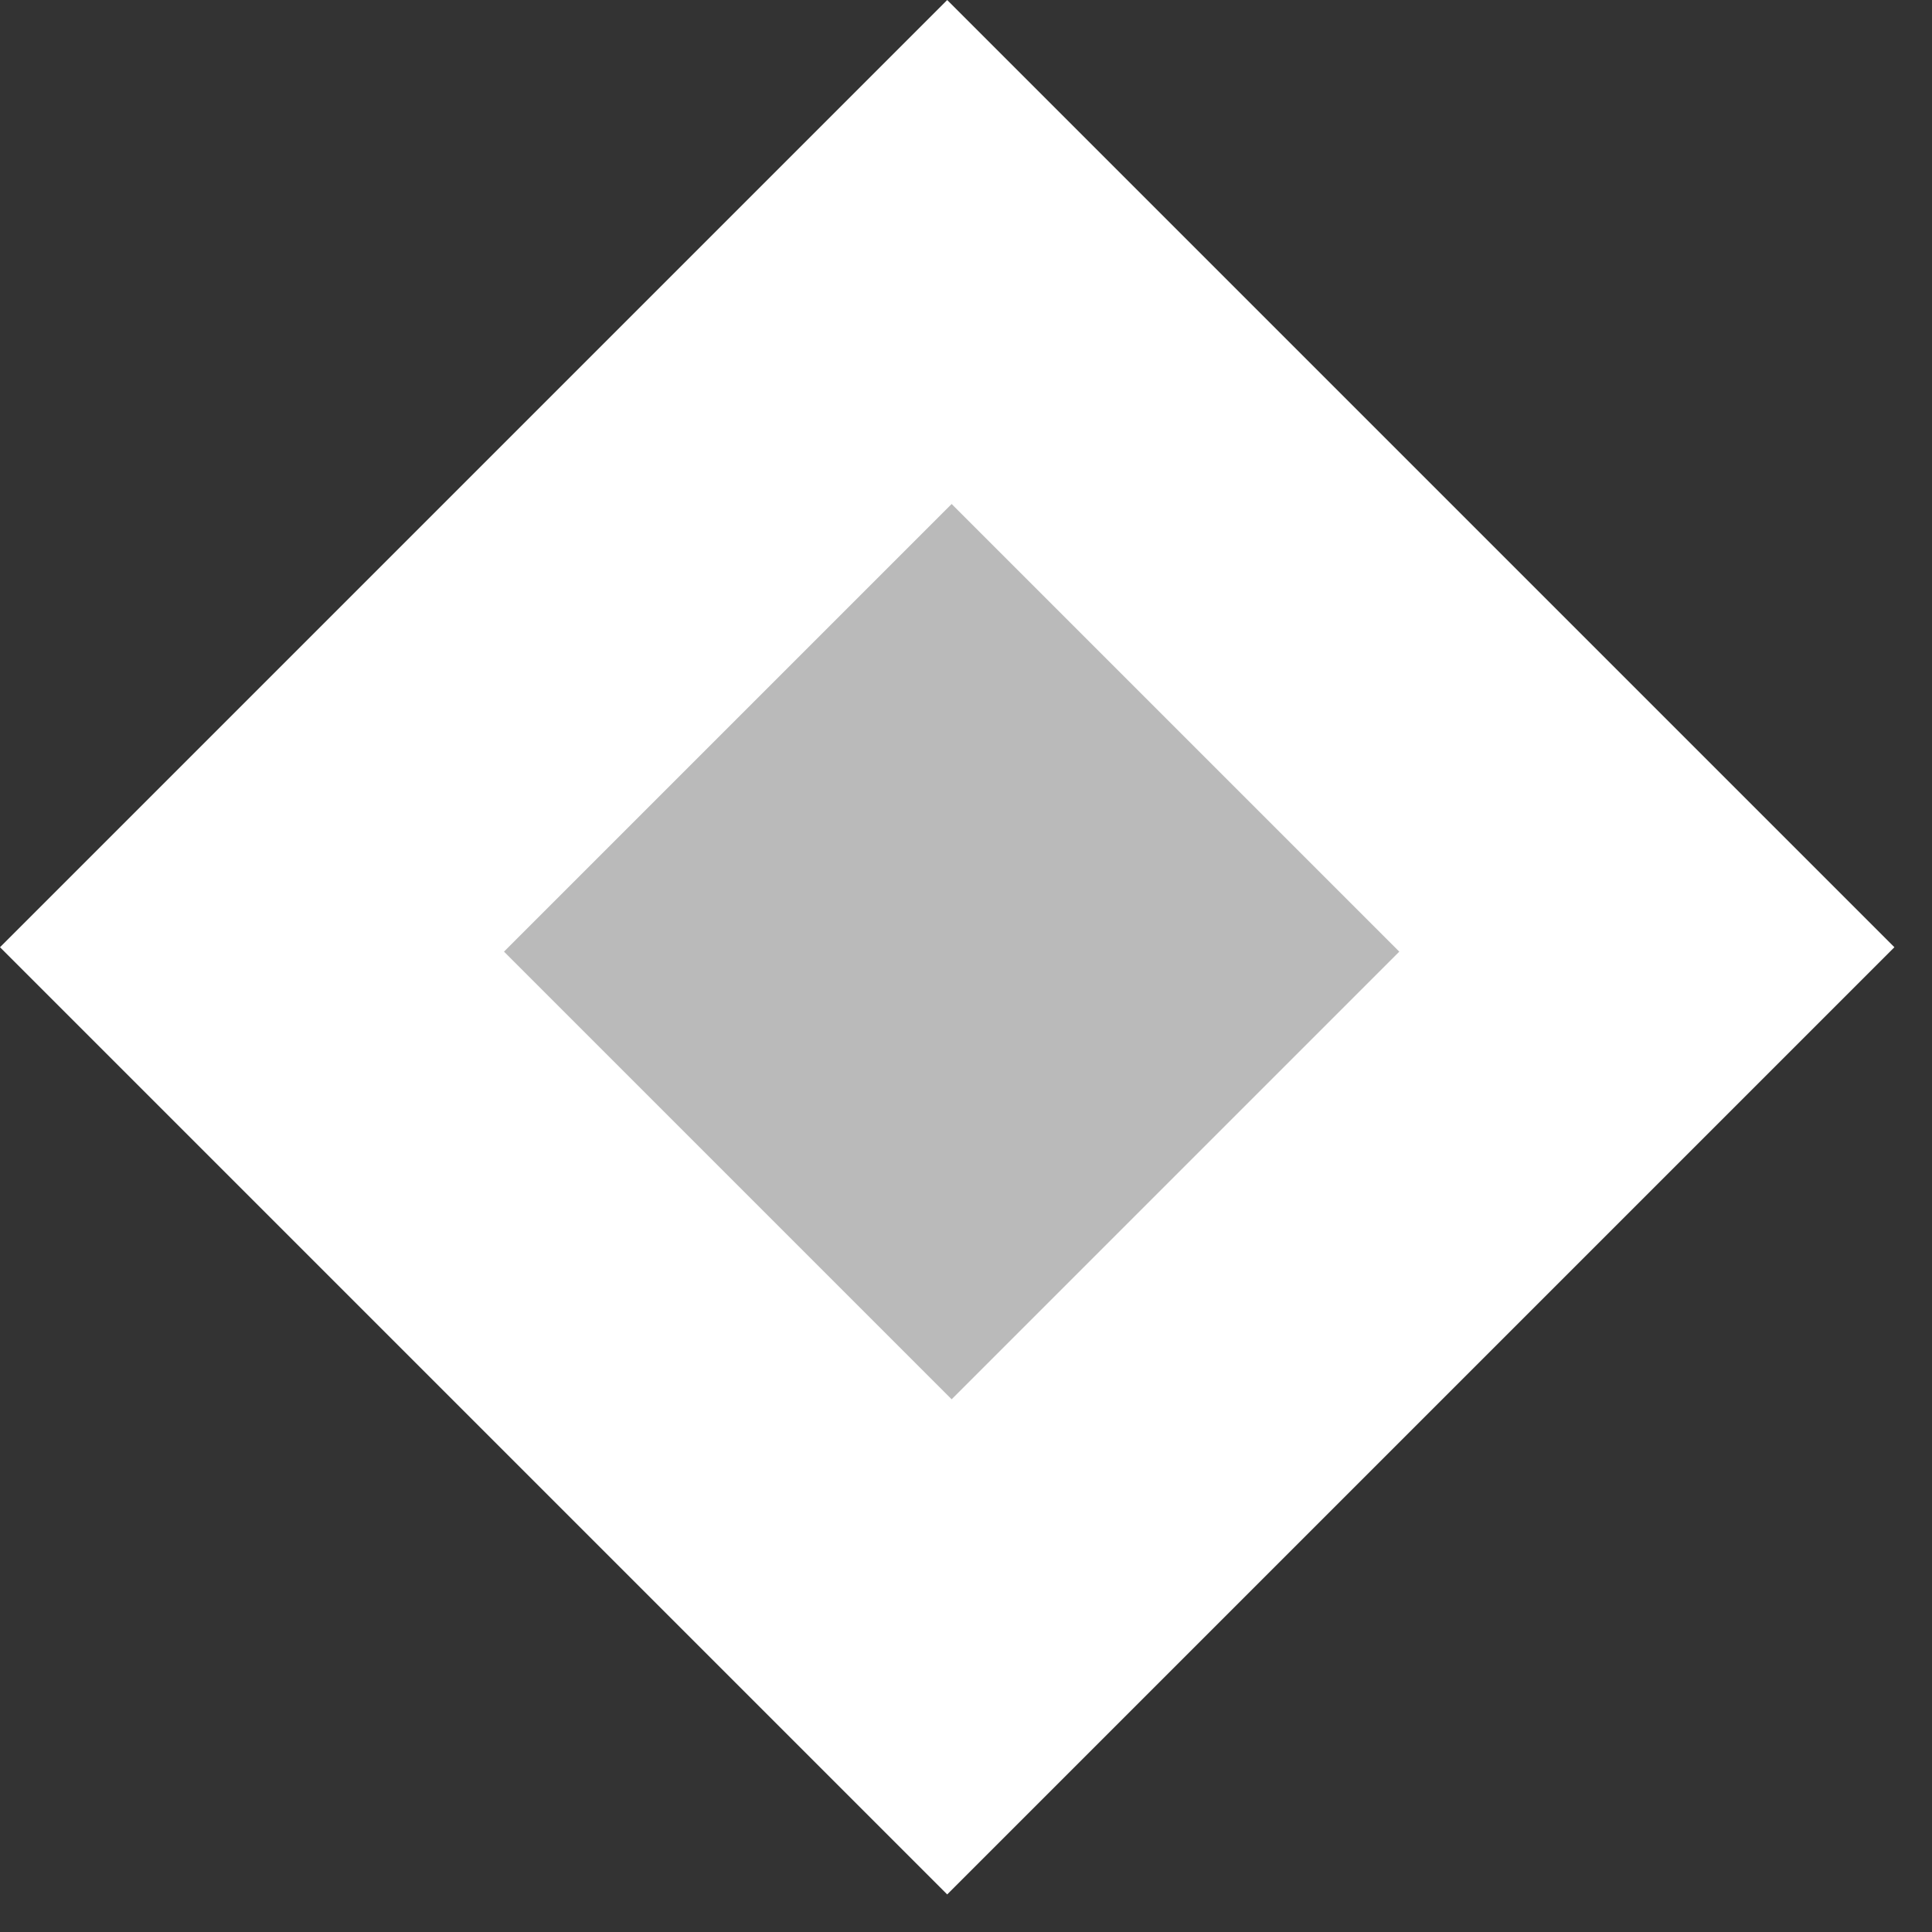
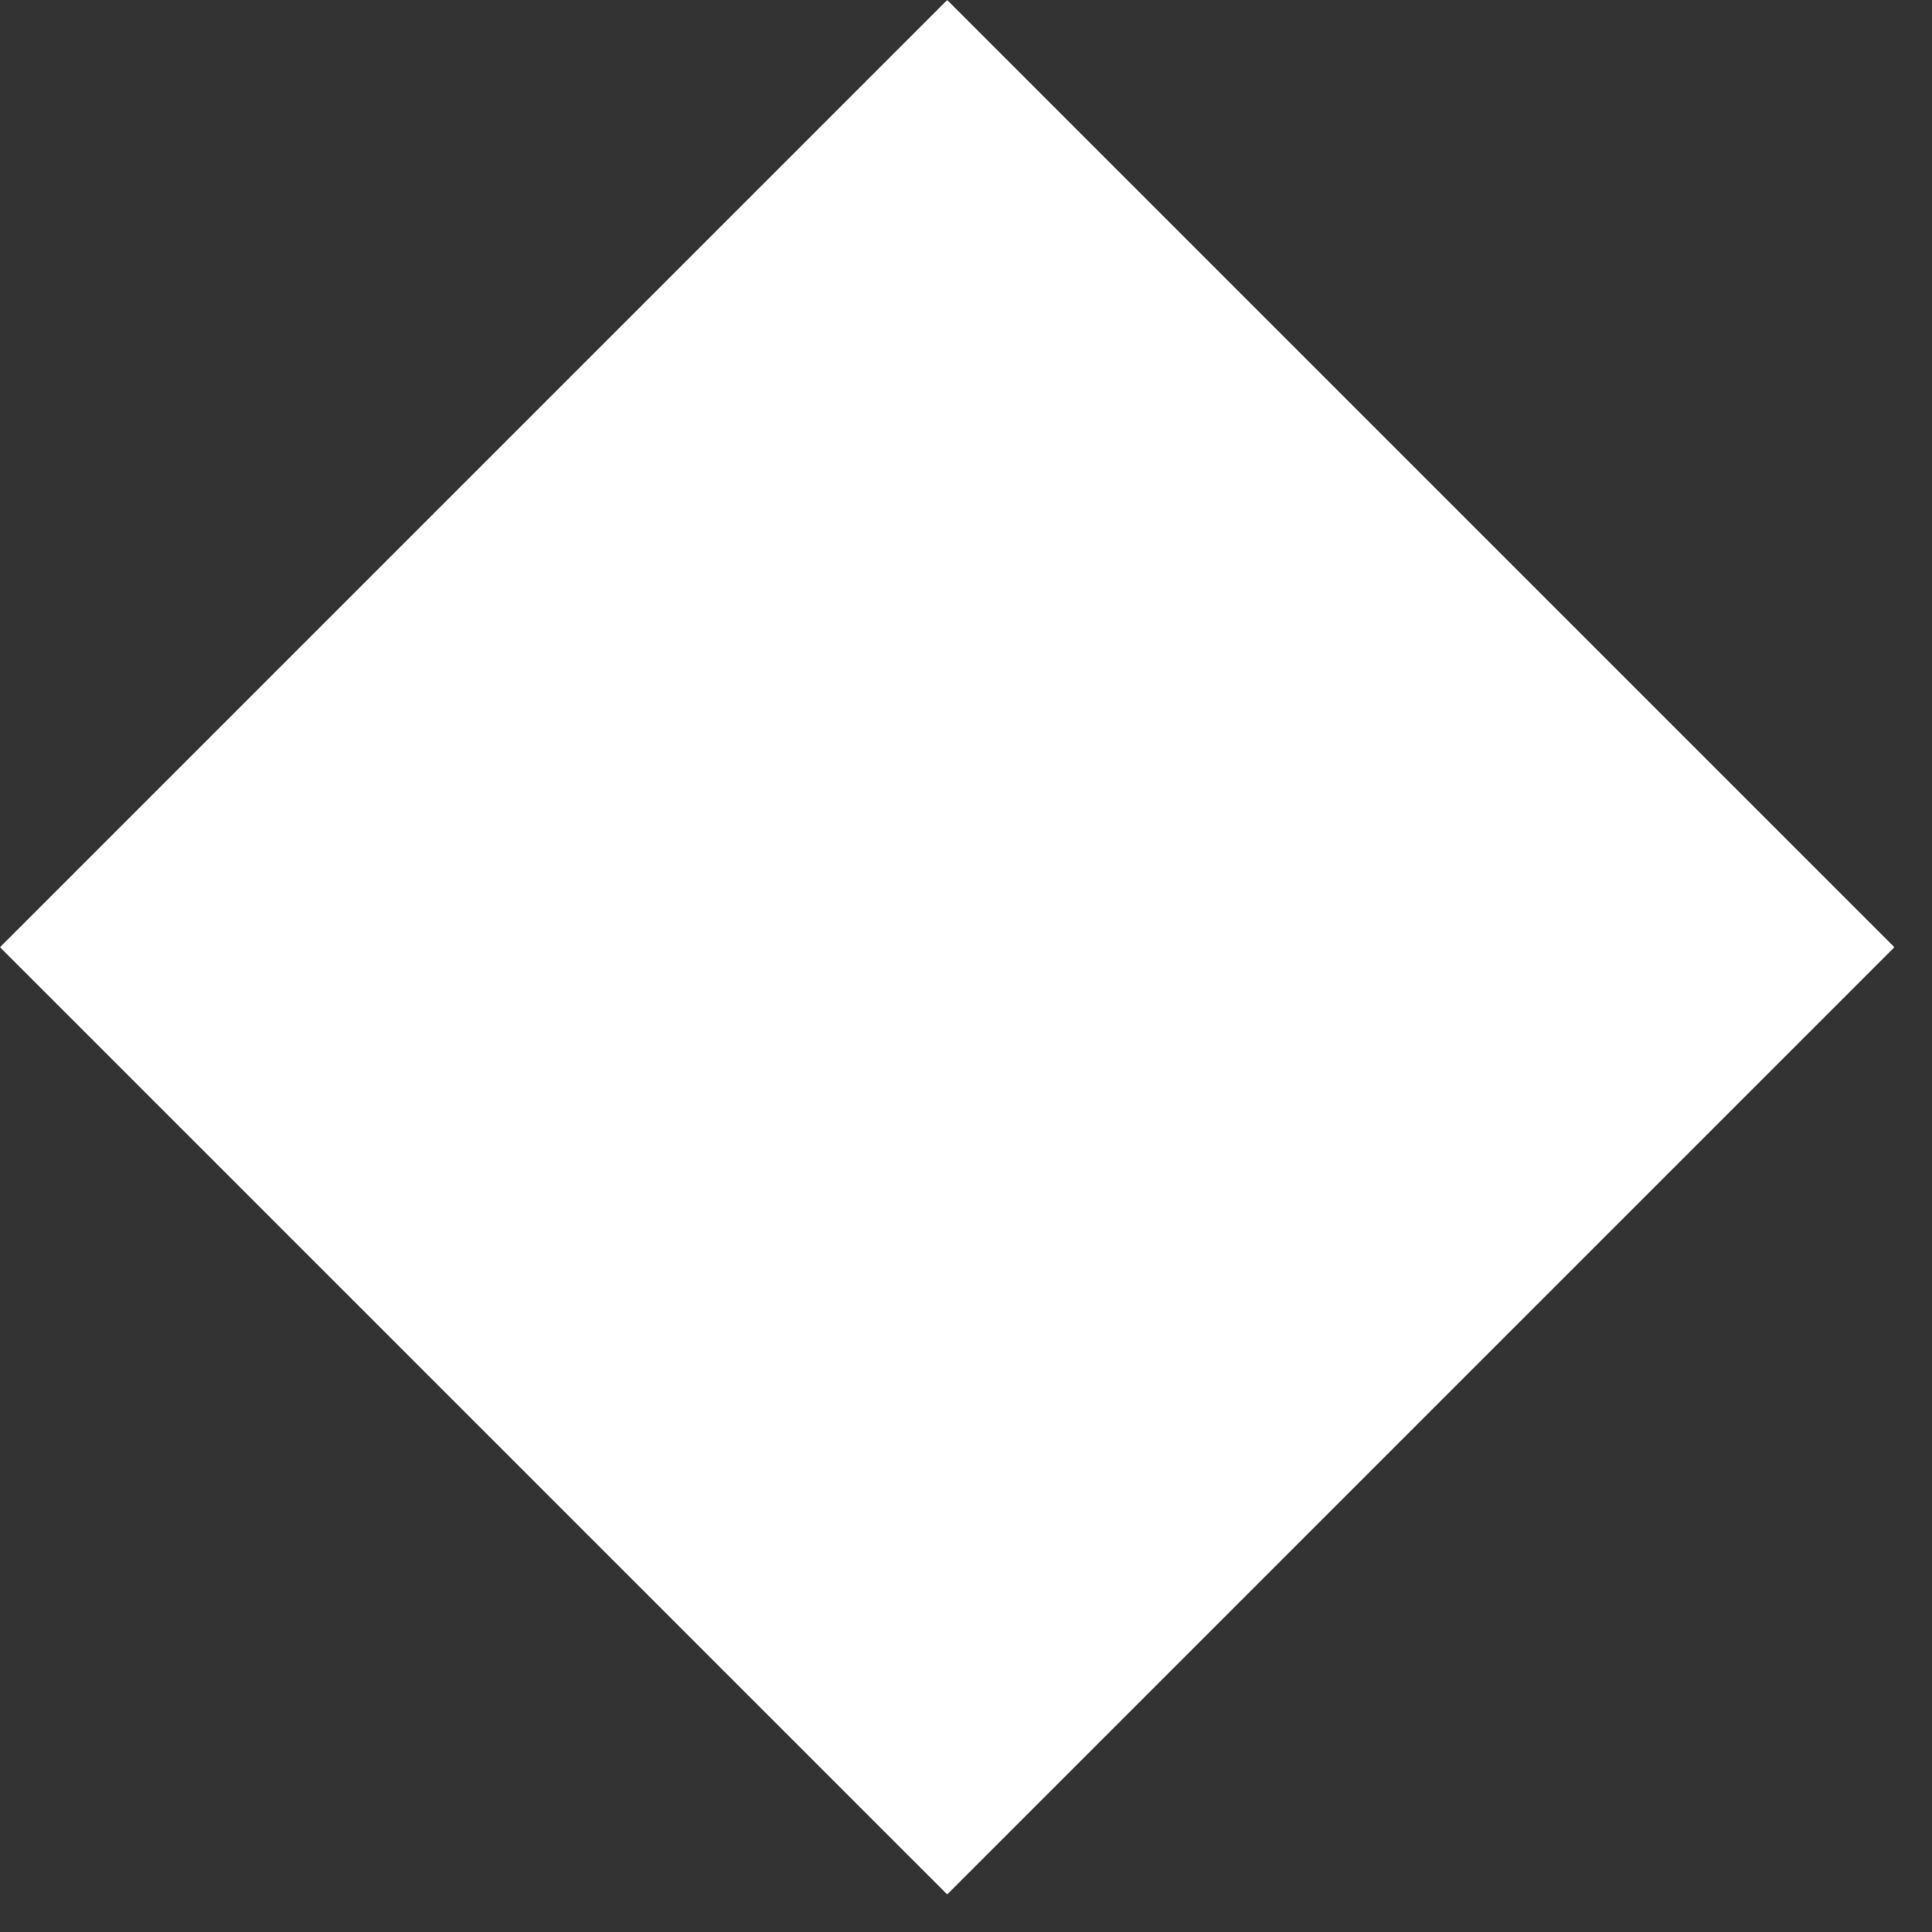
<svg xmlns="http://www.w3.org/2000/svg" width="46" height="46" viewBox="0 0 46 46" fill="none">
  <rect x="0" y="0" width="46" height="46" fill="#333333" stroke="none" />
  <rect y="22.553" width="31.894" height="31.894" transform="rotate(-45 0 22.553)" fill="white" />
-   <rect x="12" y="22.658" width="15.073" height="15.073" transform="rotate(-45 12 22.658)" fill="#BABABA" />
</svg>